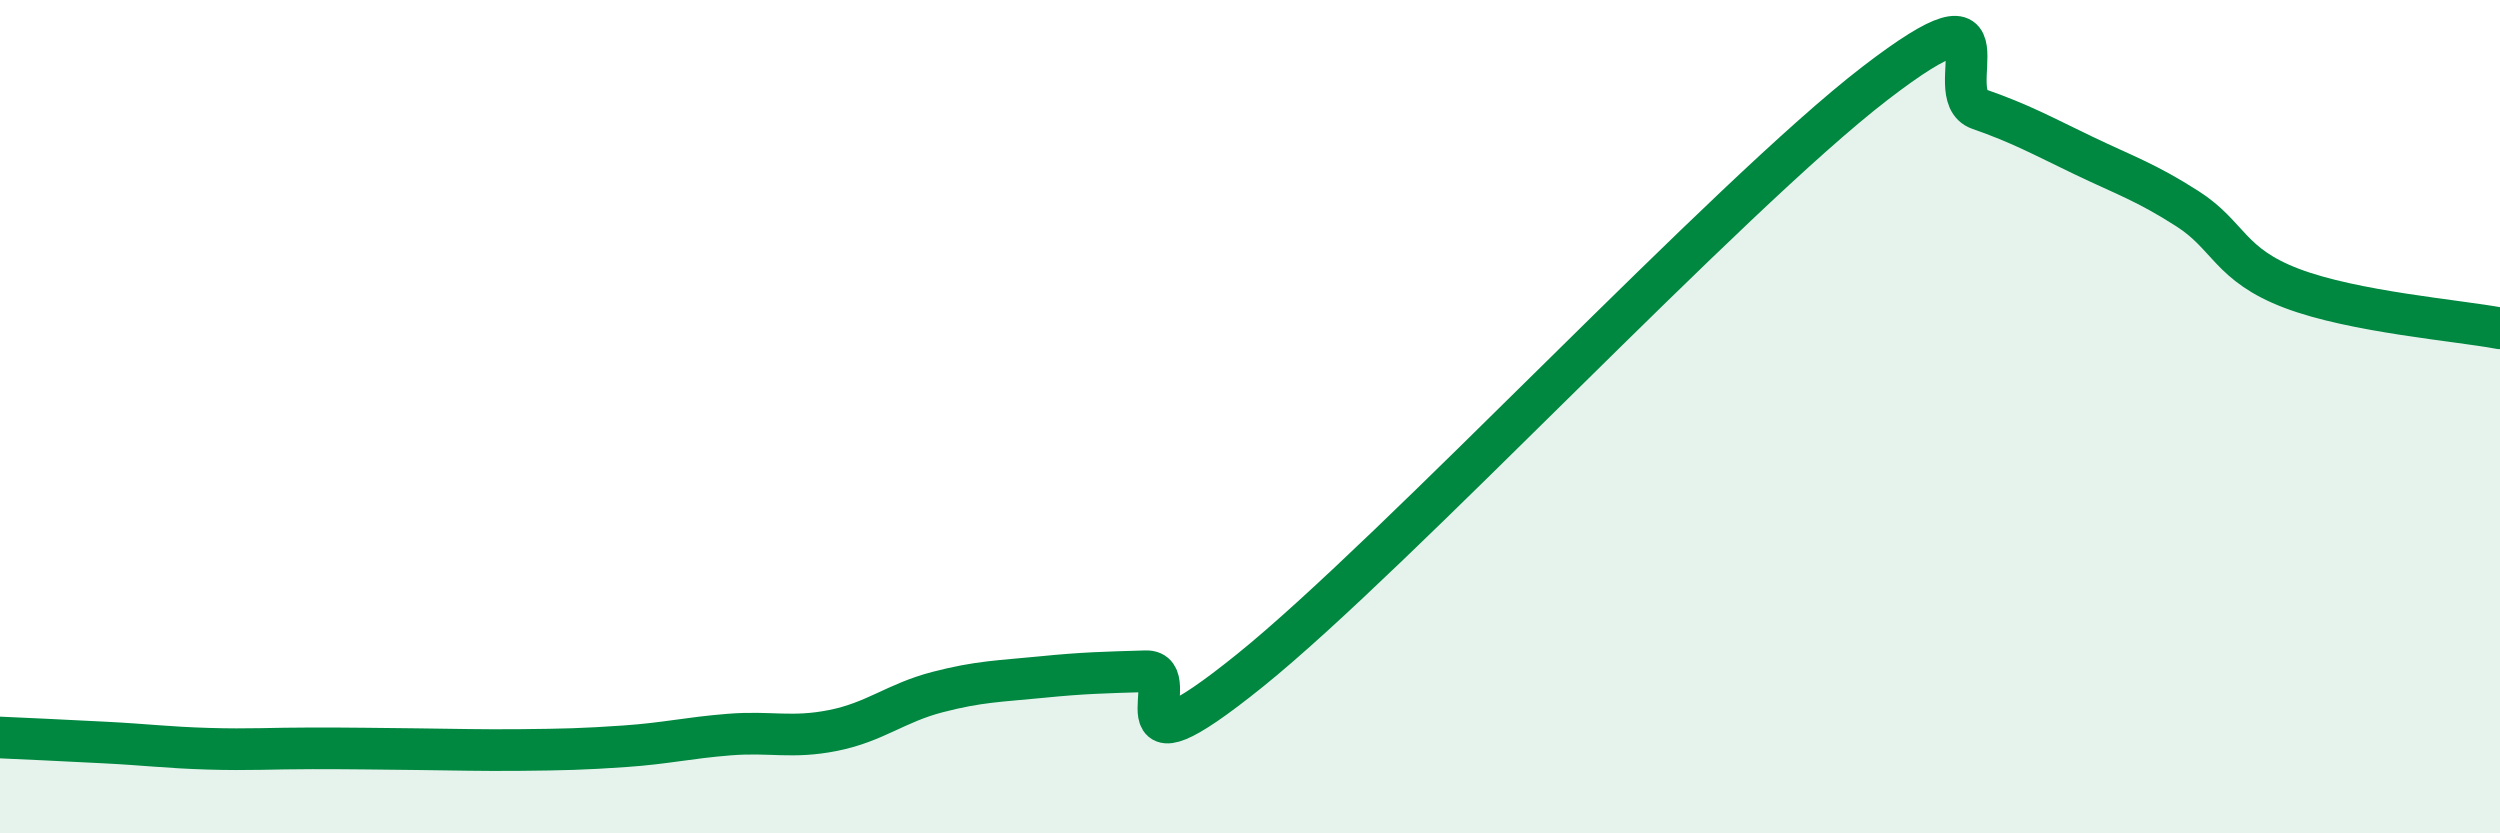
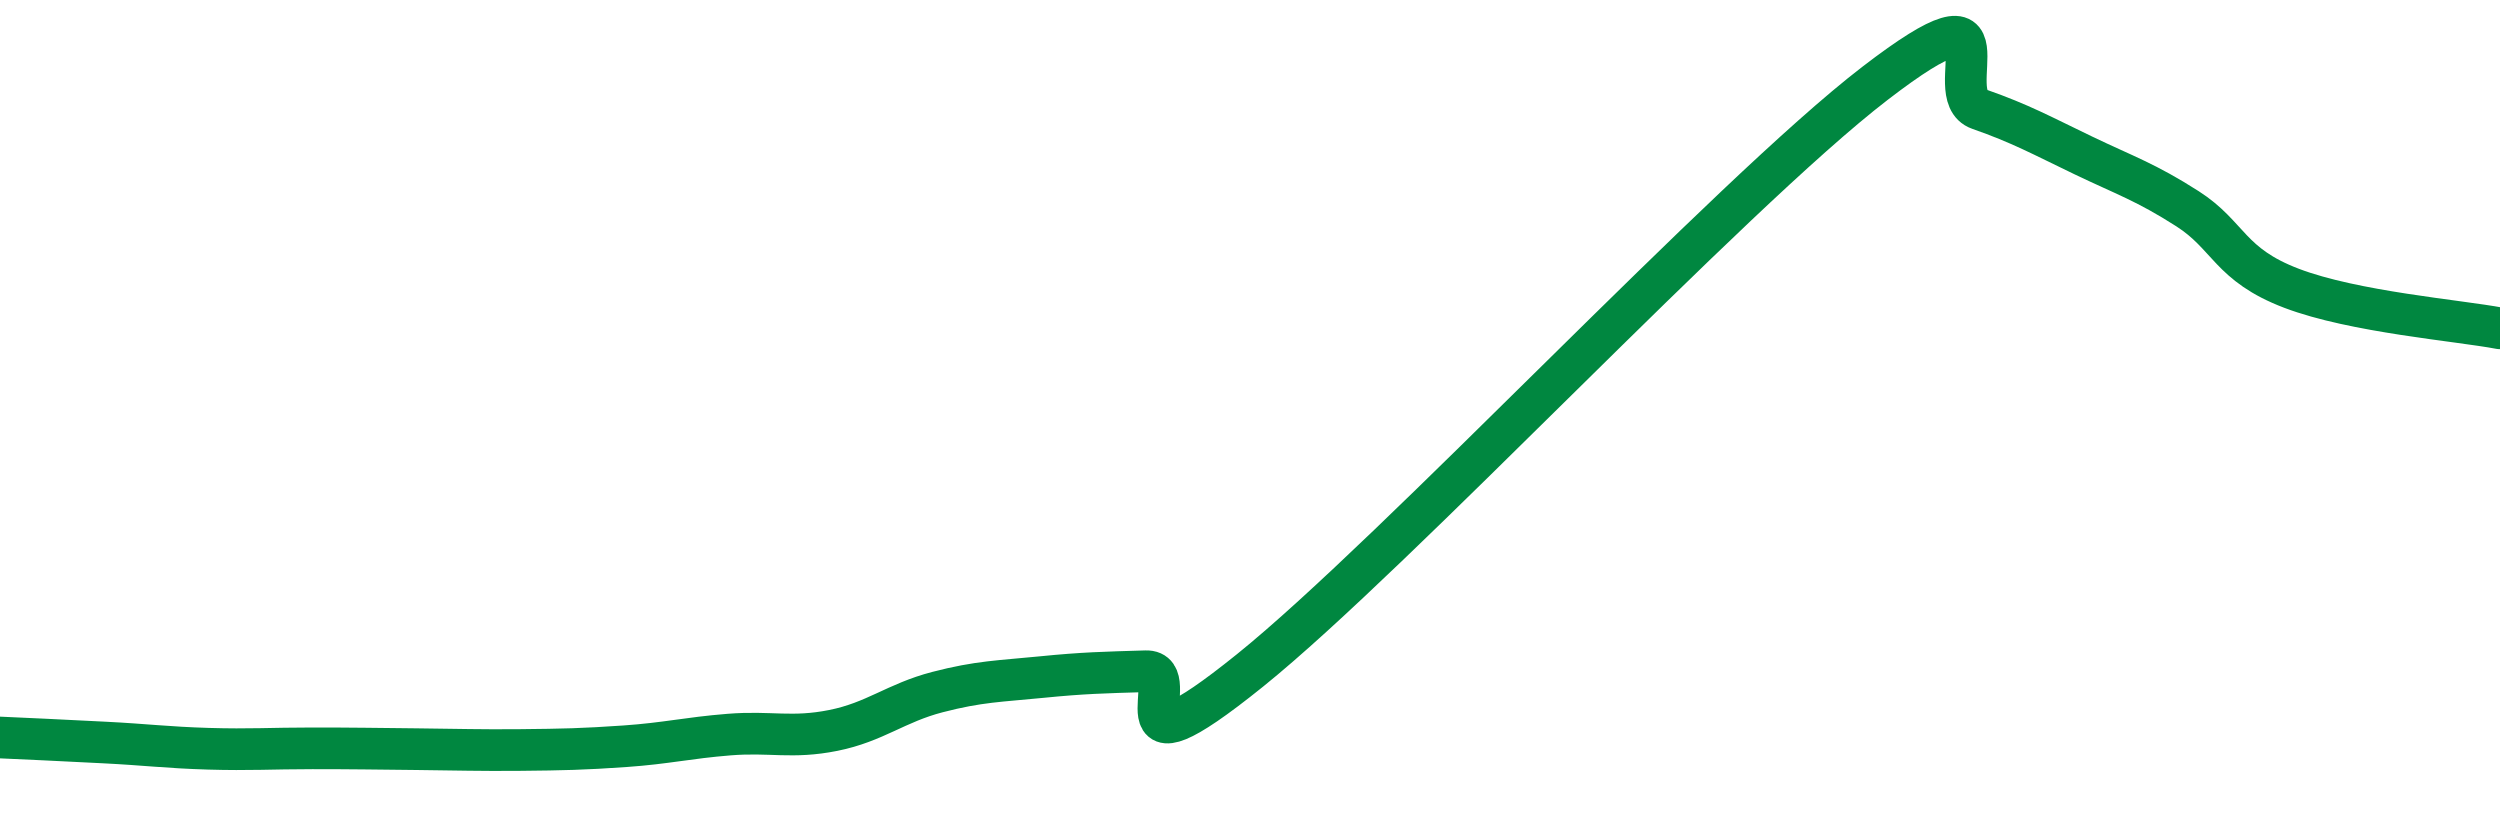
<svg xmlns="http://www.w3.org/2000/svg" width="60" height="20" viewBox="0 0 60 20">
-   <path d="M 0,17.7 C 0.5,17.72 1.5,17.77 2.5,17.82 C 3.5,17.87 4,17.94 5,17.97 C 6,18 6.5,17.96 7.5,17.96 C 8.5,17.96 9,17.97 10,17.98 C 11,17.99 11.5,18.01 12.5,18 C 13.5,17.99 14,17.98 15,17.91 C 16,17.84 16.5,17.71 17.5,17.63 C 18.5,17.55 19,17.73 20,17.53 C 21,17.33 21.5,16.87 22.5,16.61 C 23.5,16.35 24,16.35 25,16.25 C 26,16.15 26.5,16.14 27.5,16.11 C 28.5,16.08 26.5,18.91 30,16.09 C 33.5,13.27 41.5,4.69 45,2 C 48.5,-0.69 46.5,2.27 47.5,2.62 C 48.5,2.97 49,3.25 50,3.73 C 51,4.21 51.5,4.37 52.5,5.01 C 53.5,5.65 53.5,6.35 55,6.92 C 56.5,7.49 59,7.69 60,7.88L60 20L0 20Z" fill="#008740" opacity="0.1" stroke-linecap="round" stroke-linejoin="round" />
  <path d="M 0,17.7 C 0.5,17.72 1.5,17.77 2.5,17.82 C 3.5,17.87 4,17.94 5,17.97 C 6,18 6.5,17.96 7.5,17.96 C 8.5,17.96 9,17.97 10,17.98 C 11,17.99 11.5,18.01 12.5,18 C 13.5,17.99 14,17.98 15,17.91 C 16,17.84 16.5,17.71 17.5,17.63 C 18.5,17.55 19,17.73 20,17.53 C 21,17.33 21.5,16.87 22.5,16.61 C 23.5,16.35 24,16.35 25,16.25 C 26,16.15 26.5,16.14 27.5,16.11 C 28.5,16.08 26.5,18.91 30,16.09 C 33.5,13.27 41.5,4.69 45,2 C 48.5,-0.69 46.5,2.27 47.5,2.62 C 48.5,2.97 49,3.25 50,3.73 C 51,4.21 51.5,4.37 52.5,5.01 C 53.5,5.65 53.5,6.35 55,6.92 C 56.5,7.49 59,7.69 60,7.88" stroke="#008740" stroke-width="1" fill="none" stroke-linecap="round" stroke-linejoin="round" />
</svg>